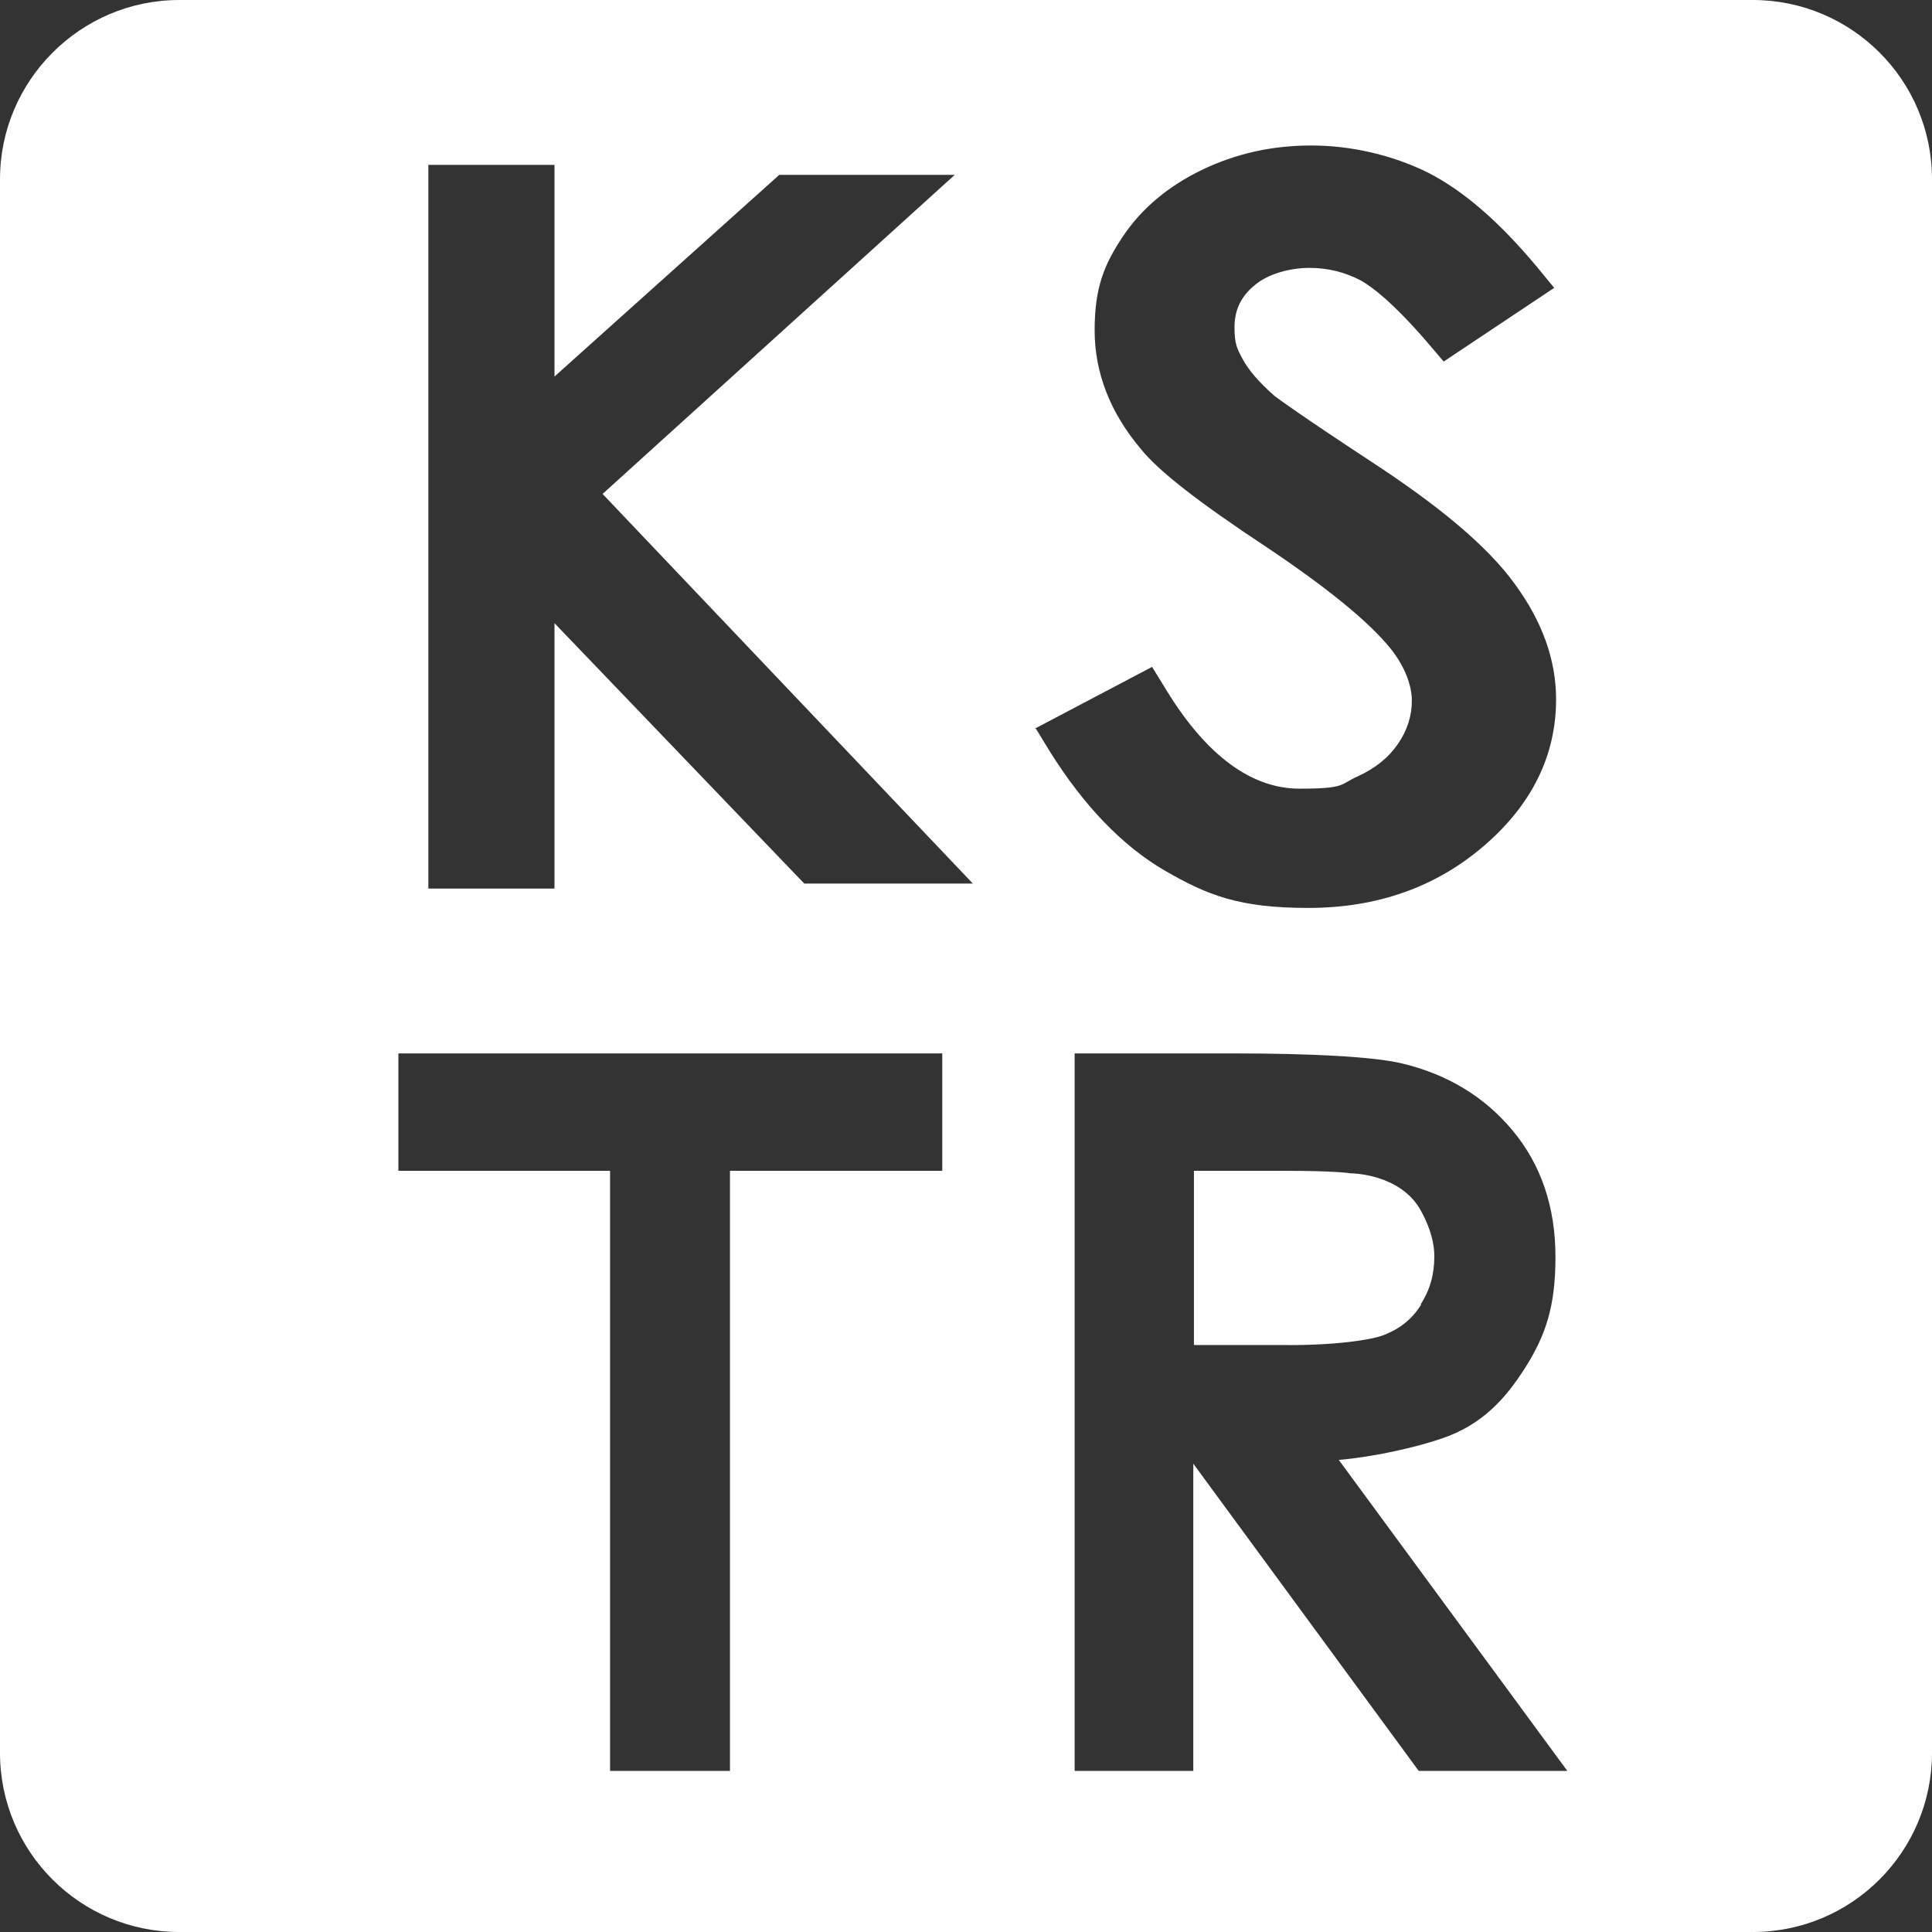
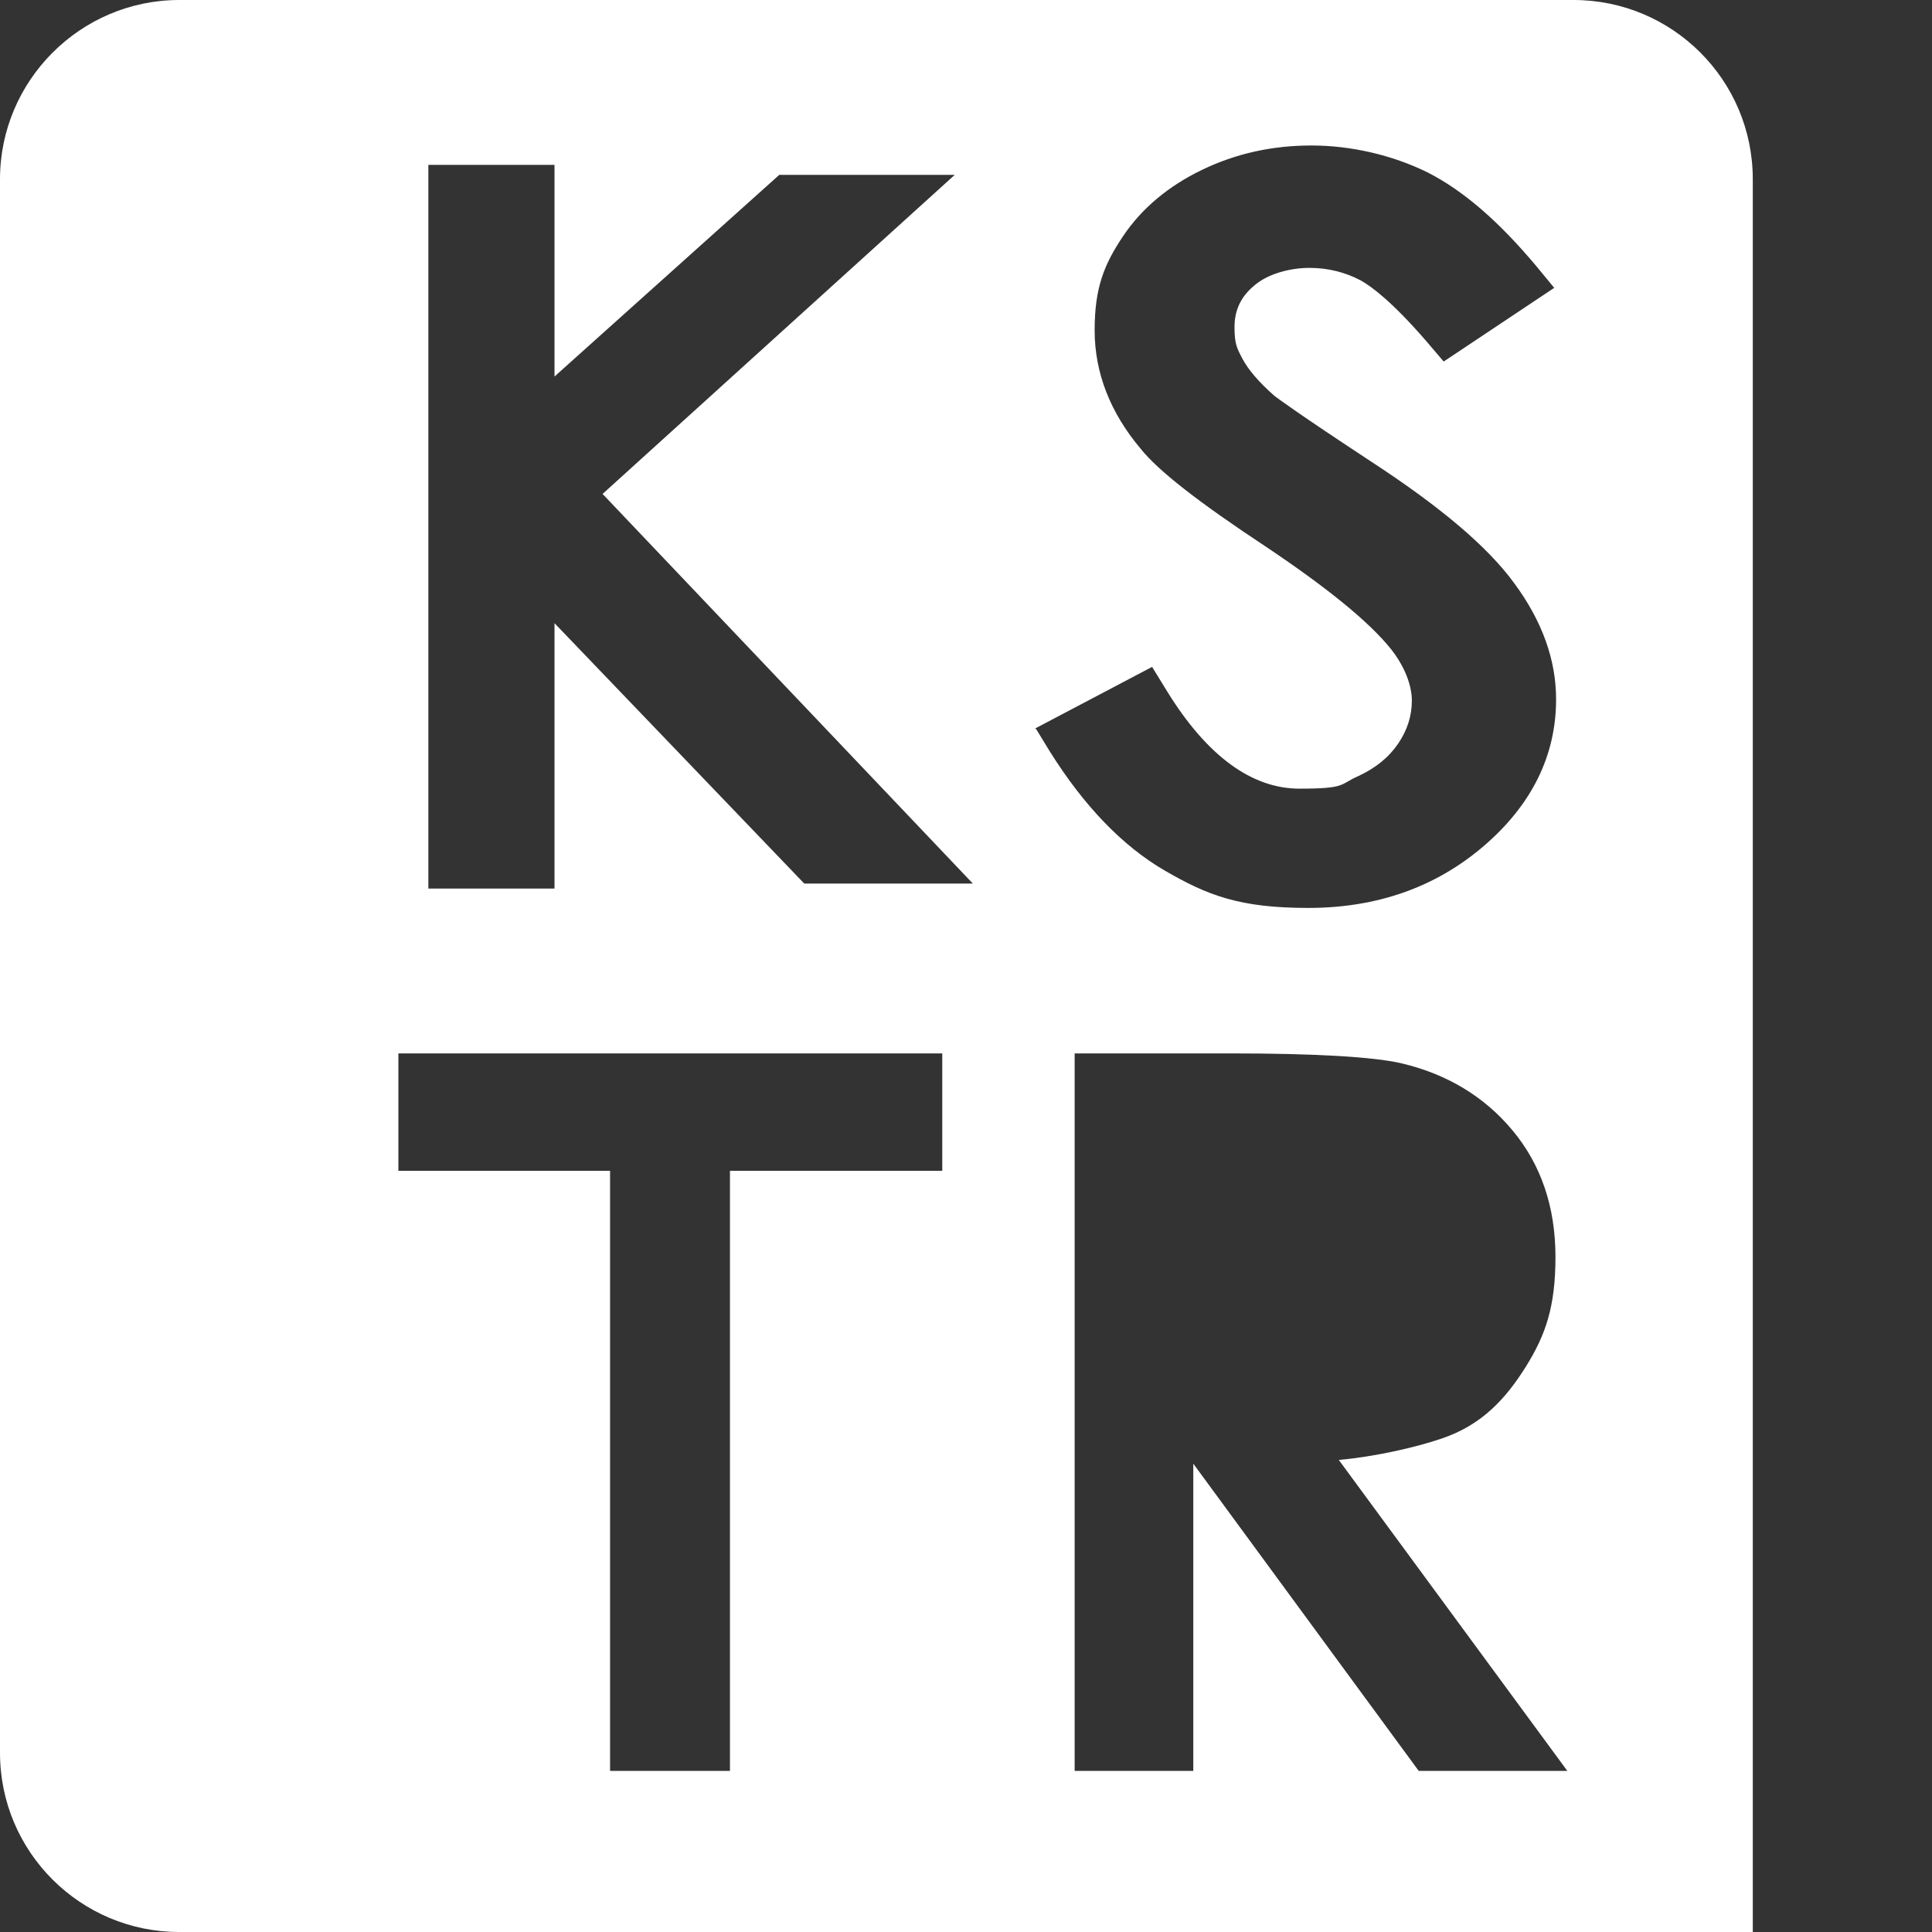
<svg xmlns="http://www.w3.org/2000/svg" id="_レイヤー_1" data-name="レイヤー_1" version="1.1" viewBox="0 0 309.4 309.4">
  <rect x="0" y="0" width="309.4" height="309.4" fill="#333333" stroke="none" />
  <defs>
    <style>
      .st0 {
        fill: #fff;
      }
    </style>
  </defs>
-   <path class="st0" d="M227.5,208.9c1.5-2.3,2.2-4.8,2.2-7.7s-1.2-5.6-2.2-7.4c-3.3-5.9-11.2-5.9-11.2-5.9,0,0-2.2-.4-10.5-.4h-14.6v27.9h14.2c8.1.1,14.2-.8,16.2-1.6,2.6-1,4.6-2.6,6-4.9Z" />
-   <path class="st0" d="M280.7,0H28.7C12.9,0,0,12.9,0,28.7v252c0,15.9,12.9,28.7,28.7,28.7h252c15.9,0,28.7-12.9,28.7-28.7V28.7c0-15.9-12.9-28.7-28.7-28.7ZM150.8,187.5h-33.9v96.1h-19.2v-96.1h-33.9v-18.8h87.1v18.8ZM128.8,141.5l-40-41.7v42.5h-20.2V26.4h20.2v33.9l36-32.3h28.1l-56.4,51.1,59.3,62.4h-27.1ZM165.7,116.7l18.8-9.9,2.4,3.9c6.4,10.4,13.6,15.6,21.2,15.6s6.4-.7,9.4-2c2.8-1.3,4.9-3,6.4-5.2,1.5-2.2,2.2-4.5,2.2-6.9s-1.1-5.4-3.3-8.2c-3.5-4.4-10.3-9.9-20-16.4-10.9-7.2-17.3-12.2-20.1-15.7-4.9-5.8-7.4-12.2-7.4-19s1.5-10.5,4.5-15c3-4.5,7.3-8.1,12.7-10.7,5.4-2.6,11.2-3.9,17.5-3.9s12.9,1.5,18.6,4.3c5.7,2.9,11.4,7.8,17.5,15.1l2.8,3.4-17.7,11.8-2.9-3.4c-5.3-6.1-8.6-8.6-10.4-9.6-2.5-1.3-5.2-2-8.2-2s-6.6.9-8.8,2.8c-2.2,1.8-3.2,4-3.2,6.7s.4,3.4,1.3,5.1c.9,1.7,2.6,3.7,5.1,5.9.8.6,3.9,2.9,15.3,10.4,11.2,7.3,18.8,13.7,23.1,19.6,4.5,6.1,6.7,12.3,6.7,18.6,0,9-3.9,16.9-11.6,23.5-7.7,6.6-17.1,9.9-28.1,9.9s-16.1-2-23-6c-6.7-3.9-12.9-10.3-18.4-19.1l-2.2-3.6ZM227.2,283.6l-36.1-49.2v49.2h-19v-114.9h25.4c12.3,0,22.4.5,27,1.6,7.2,1.7,13.2,5.3,17.7,10.7,4.6,5.5,6.9,12.3,6.9,20.3s-1.6,12.5-4.7,17.5c-3.2,5.1-7,9.4-13.6,11.6-4.1,1.4-10.7,2.9-16.4,3.4l36.6,49.8h-23.8Z" />
+   <path class="st0" d="M280.7,0H28.7C12.9,0,0,12.9,0,28.7v252c0,15.9,12.9,28.7,28.7,28.7h252V28.7c0-15.9-12.9-28.7-28.7-28.7ZM150.8,187.5h-33.9v96.1h-19.2v-96.1h-33.9v-18.8h87.1v18.8ZM128.8,141.5l-40-41.7v42.5h-20.2V26.4h20.2v33.9l36-32.3h28.1l-56.4,51.1,59.3,62.4h-27.1ZM165.7,116.7l18.8-9.9,2.4,3.9c6.4,10.4,13.6,15.6,21.2,15.6s6.4-.7,9.4-2c2.8-1.3,4.9-3,6.4-5.2,1.5-2.2,2.2-4.5,2.2-6.9s-1.1-5.4-3.3-8.2c-3.5-4.4-10.3-9.9-20-16.4-10.9-7.2-17.3-12.2-20.1-15.7-4.9-5.8-7.4-12.2-7.4-19s1.5-10.5,4.5-15c3-4.5,7.3-8.1,12.7-10.7,5.4-2.6,11.2-3.9,17.5-3.9s12.9,1.5,18.6,4.3c5.7,2.9,11.4,7.8,17.5,15.1l2.8,3.4-17.7,11.8-2.9-3.4c-5.3-6.1-8.6-8.6-10.4-9.6-2.5-1.3-5.2-2-8.2-2s-6.6.9-8.8,2.8c-2.2,1.8-3.2,4-3.2,6.7s.4,3.4,1.3,5.1c.9,1.7,2.6,3.7,5.1,5.9.8.6,3.9,2.9,15.3,10.4,11.2,7.3,18.8,13.7,23.1,19.6,4.5,6.1,6.7,12.3,6.7,18.6,0,9-3.9,16.9-11.6,23.5-7.7,6.6-17.1,9.9-28.1,9.9s-16.1-2-23-6c-6.7-3.9-12.9-10.3-18.4-19.1l-2.2-3.6ZM227.2,283.6l-36.1-49.2v49.2h-19v-114.9h25.4c12.3,0,22.4.5,27,1.6,7.2,1.7,13.2,5.3,17.7,10.7,4.6,5.5,6.9,12.3,6.9,20.3s-1.6,12.5-4.7,17.5c-3.2,5.1-7,9.4-13.6,11.6-4.1,1.4-10.7,2.9-16.4,3.4l36.6,49.8h-23.8Z" />
</svg>